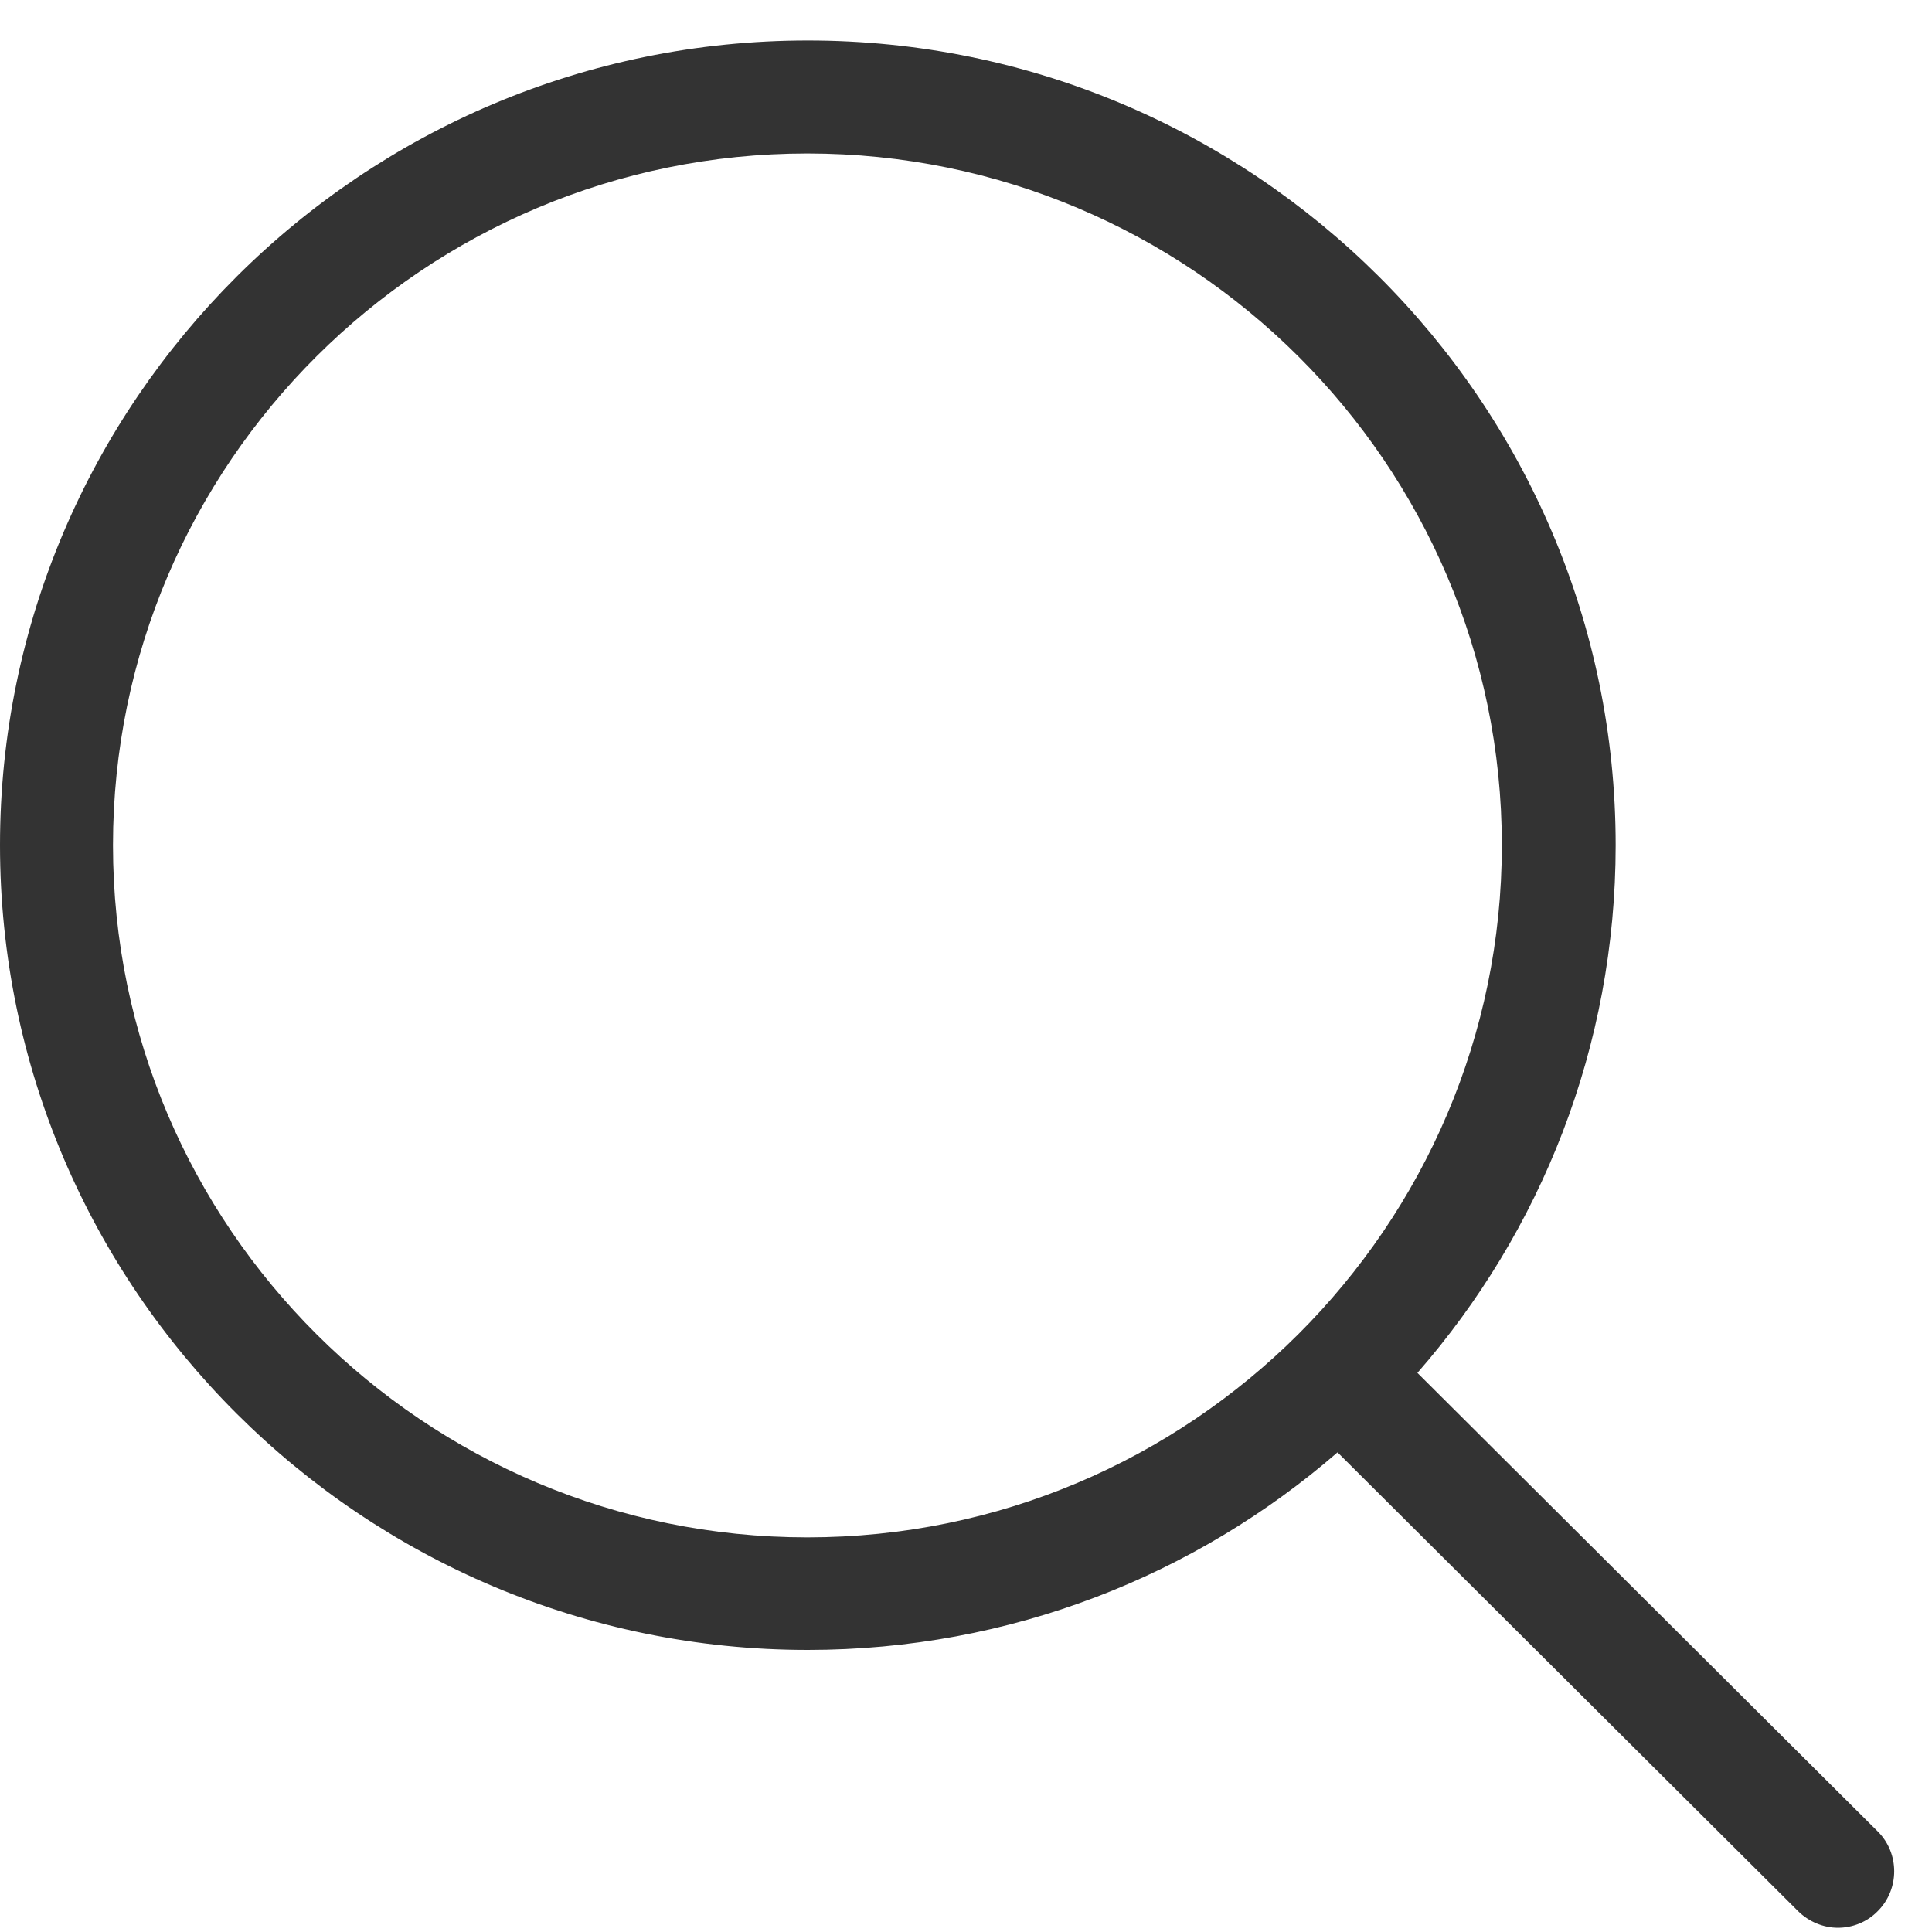
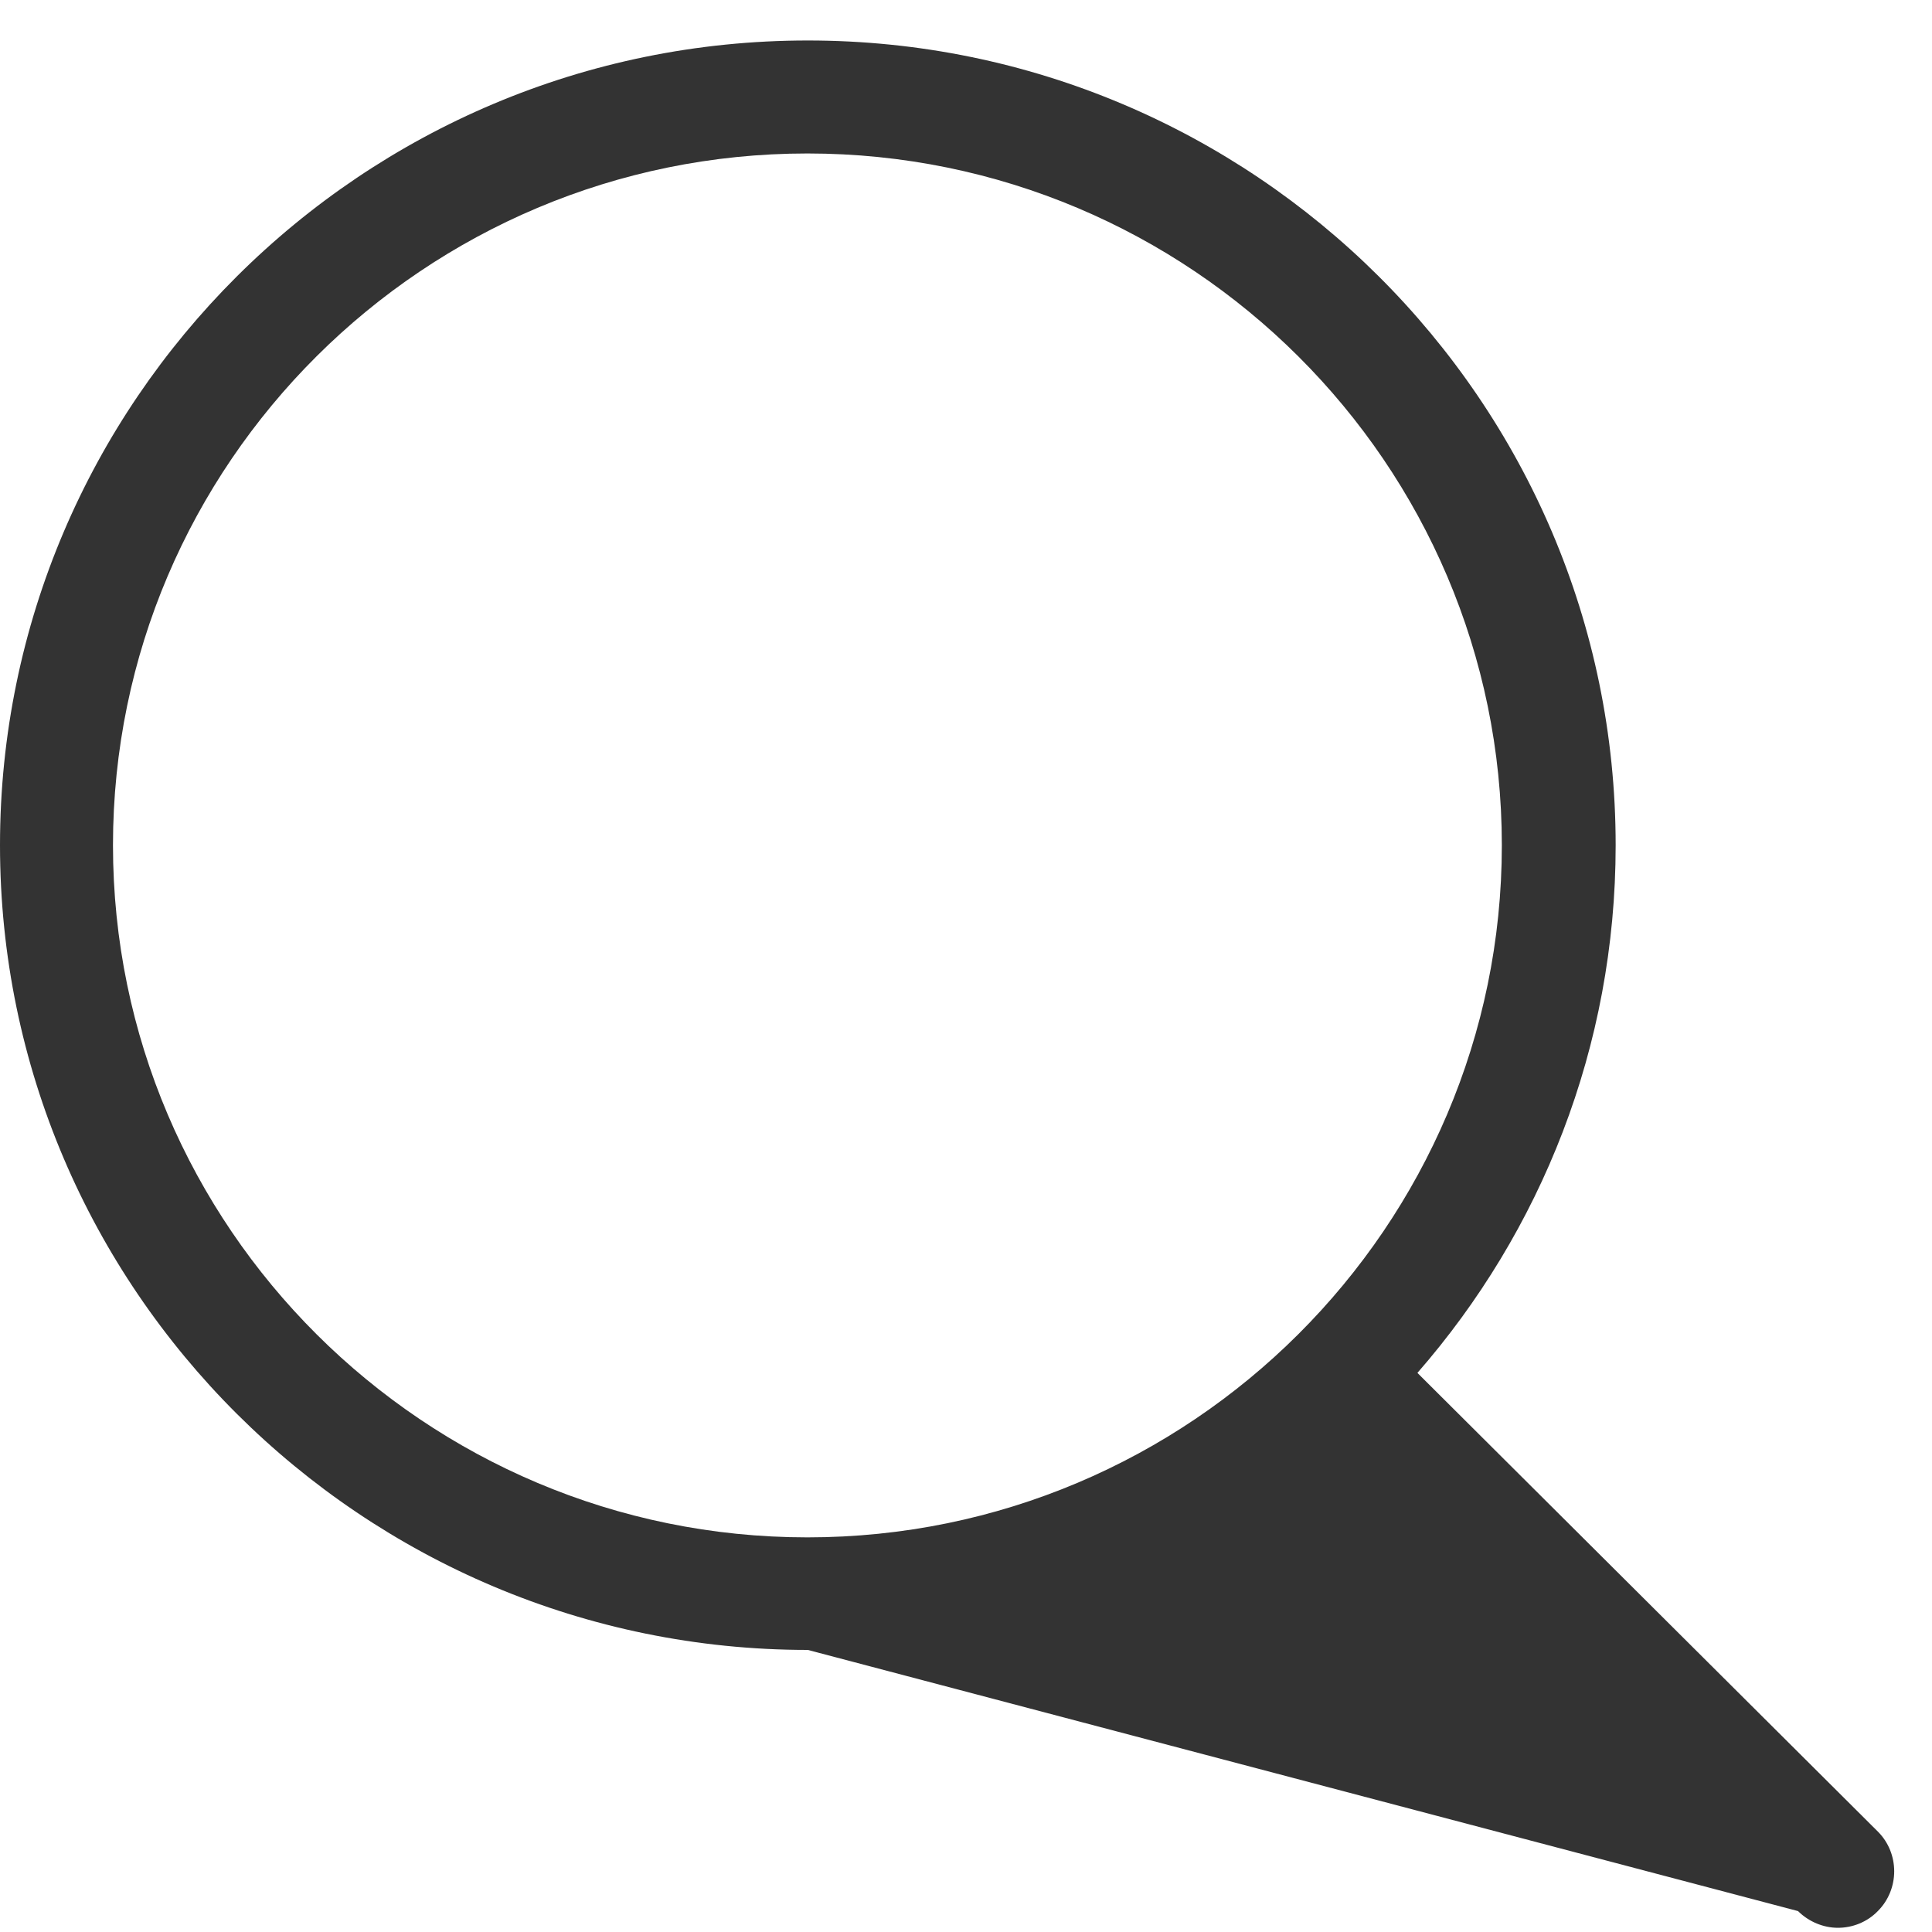
<svg xmlns="http://www.w3.org/2000/svg" width="23" height="23" viewBox="0 0 23 23" version="1.1">
  <title>Icon / Navigation / Search</title>
  <g stroke="none" stroke-width="1" fill="none" fill-rule="evenodd">
    <g transform="translate(-973, -210)" fill="#333333">
      <g transform="translate(420, 198)">
        <g transform="translate(553, 12)">
-           <path d="M22.355,21.804 L16.874,16.344 C18.344,14.66 19.234,12.463 19.234,10.062 C19.234,4.776 14.918,0.482 9.617,0.482 C4.311,0.482 5.21568604e-15,4.781 5.21568604e-15,10.062 C5.21568604e-15,15.343 4.316,19.642 9.617,19.642 C12.028,19.642 14.233,18.755 15.923,17.29 L21.405,22.751 C21.535,22.88 21.71,22.95 21.88,22.95 C22.05,22.95 22.225,22.885 22.355,22.751 C22.615,22.491 22.615,22.063 22.355,21.804 Z M1.345,10.062 C1.345,5.518 5.056,1.827 9.612,1.827 C14.173,1.827 17.879,5.523 17.879,10.062 C17.879,14.6 14.173,18.302 9.612,18.302 C5.056,18.302 1.345,14.605 1.345,10.062 Z" />
+           <path d="M22.355,21.804 L16.874,16.344 C18.344,14.66 19.234,12.463 19.234,10.062 C19.234,4.776 14.918,0.482 9.617,0.482 C4.311,0.482 5.21568604e-15,4.781 5.21568604e-15,10.062 C5.21568604e-15,15.343 4.316,19.642 9.617,19.642 L21.405,22.751 C21.535,22.88 21.71,22.95 21.88,22.95 C22.05,22.95 22.225,22.885 22.355,22.751 C22.615,22.491 22.615,22.063 22.355,21.804 Z M1.345,10.062 C1.345,5.518 5.056,1.827 9.612,1.827 C14.173,1.827 17.879,5.523 17.879,10.062 C17.879,14.6 14.173,18.302 9.612,18.302 C5.056,18.302 1.345,14.605 1.345,10.062 Z" />
        </g>
      </g>
    </g>
  </g>
</svg>